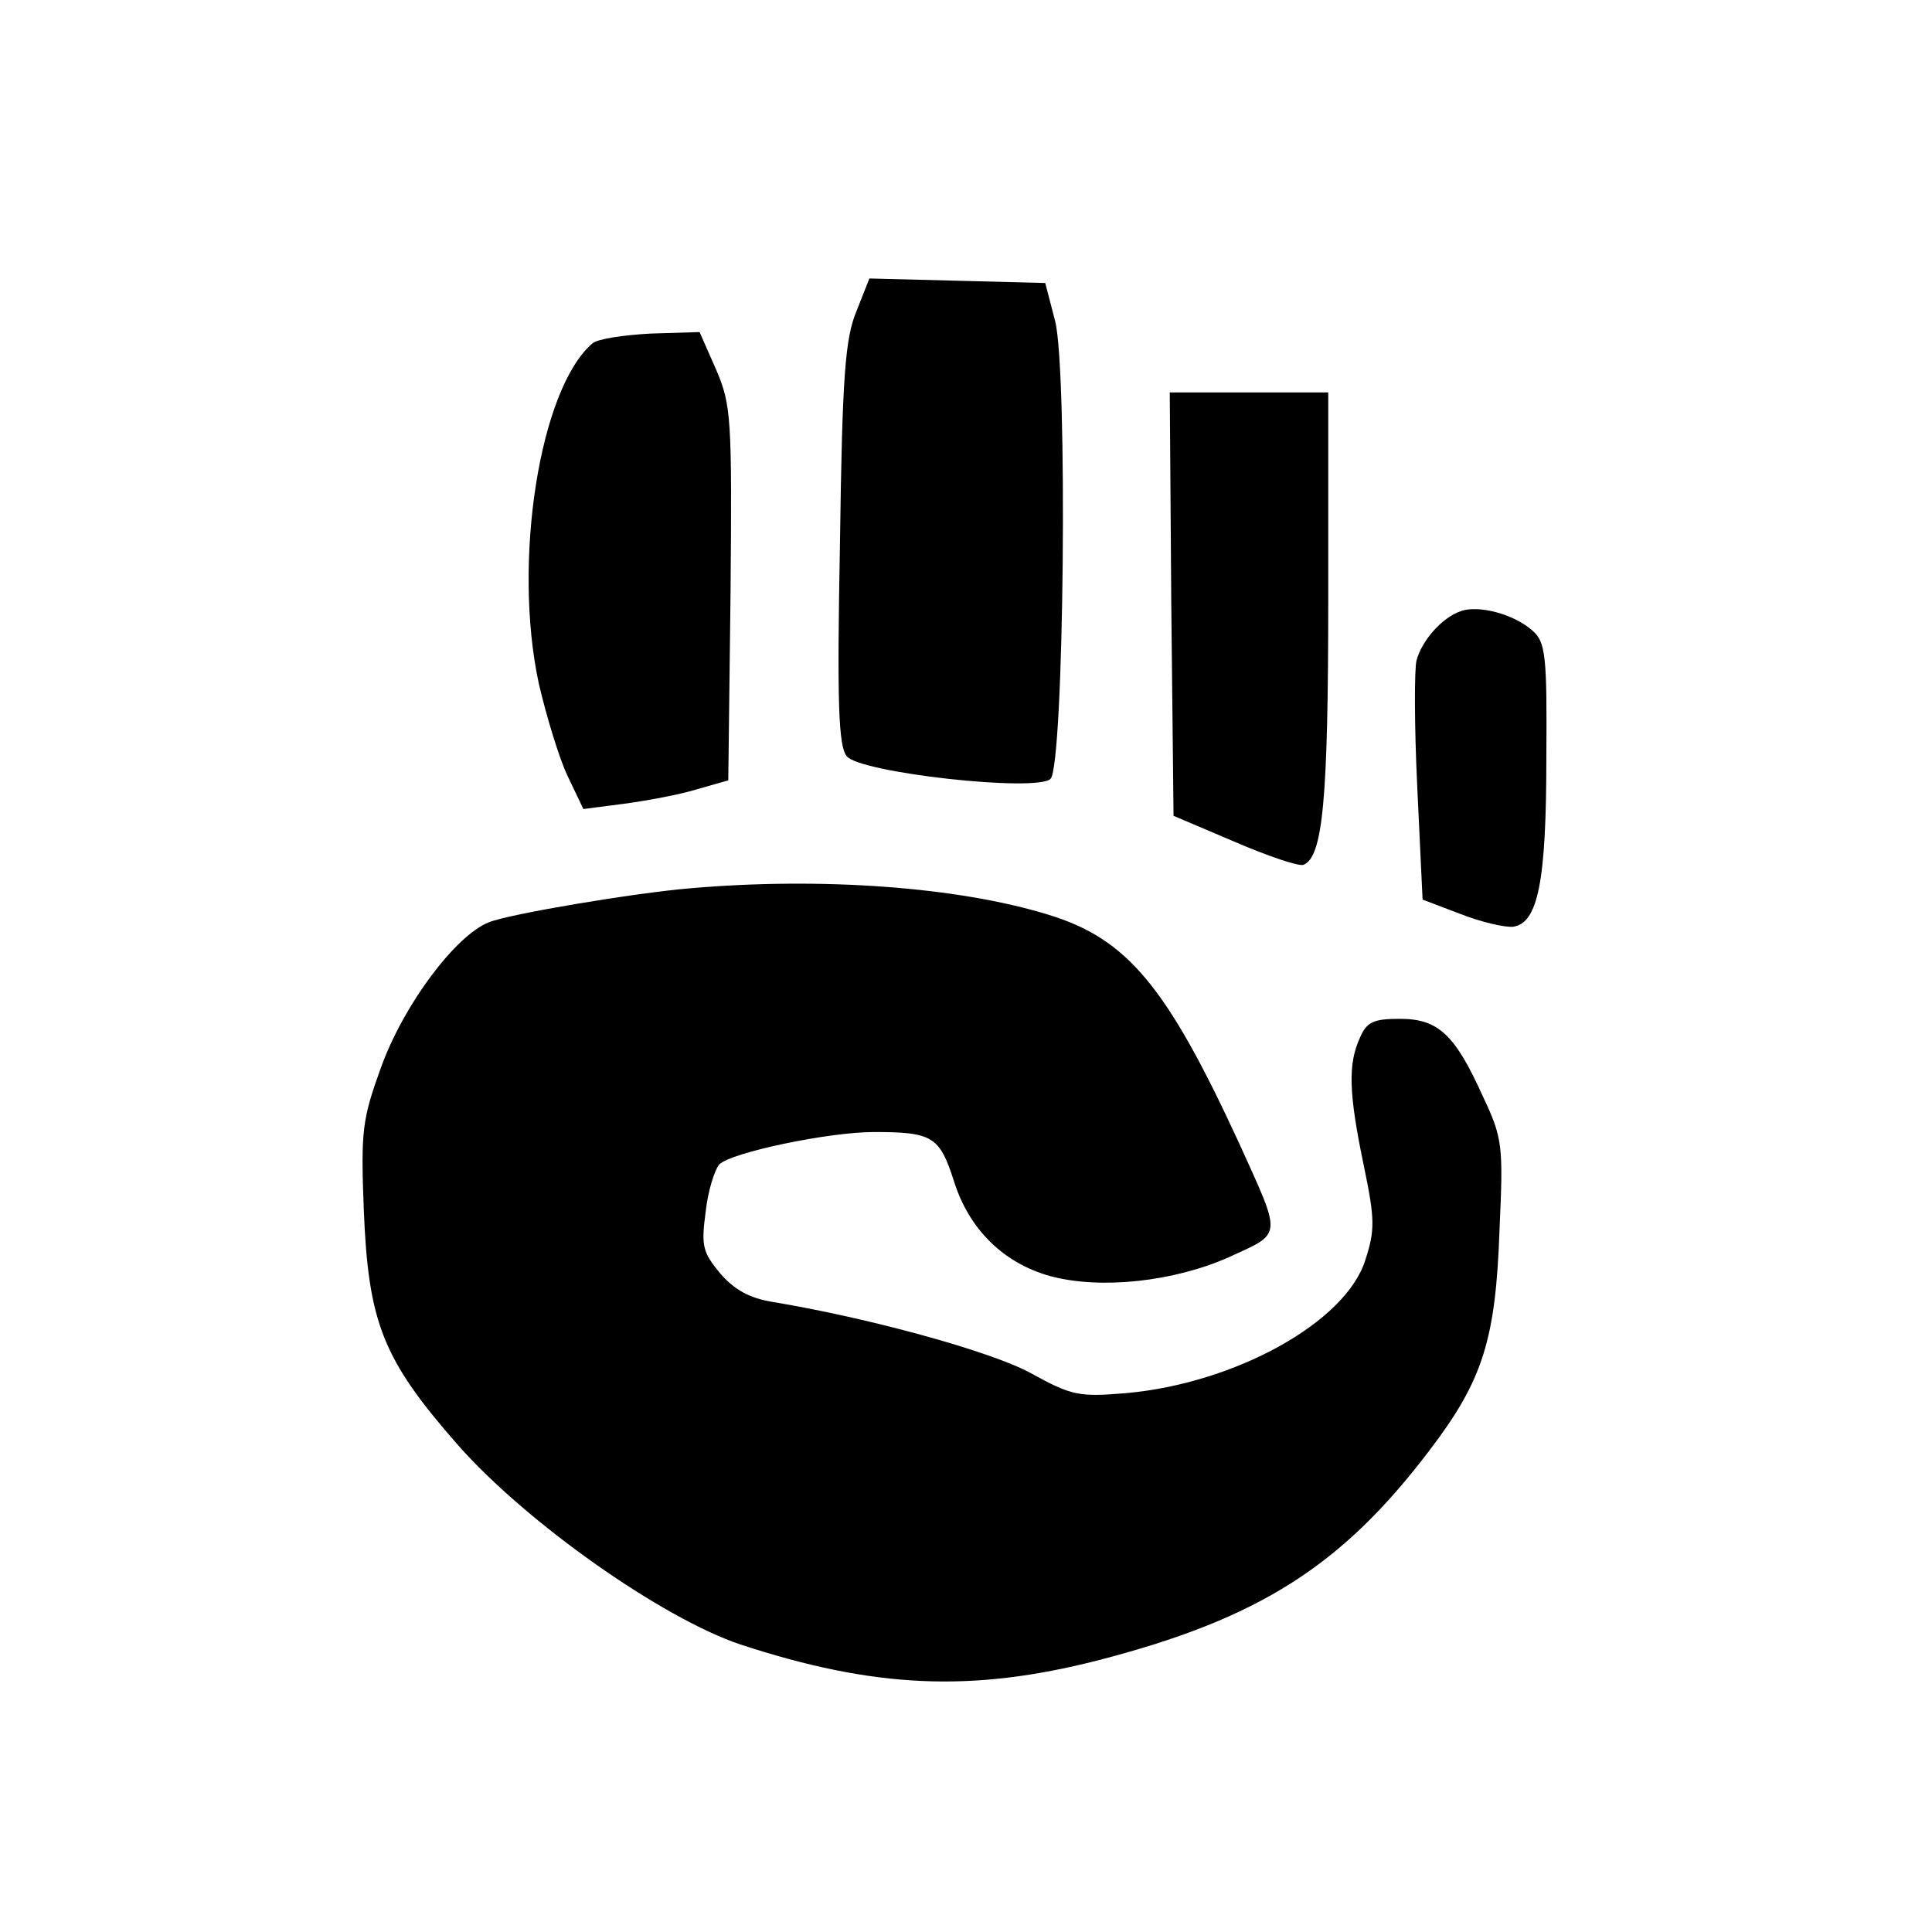
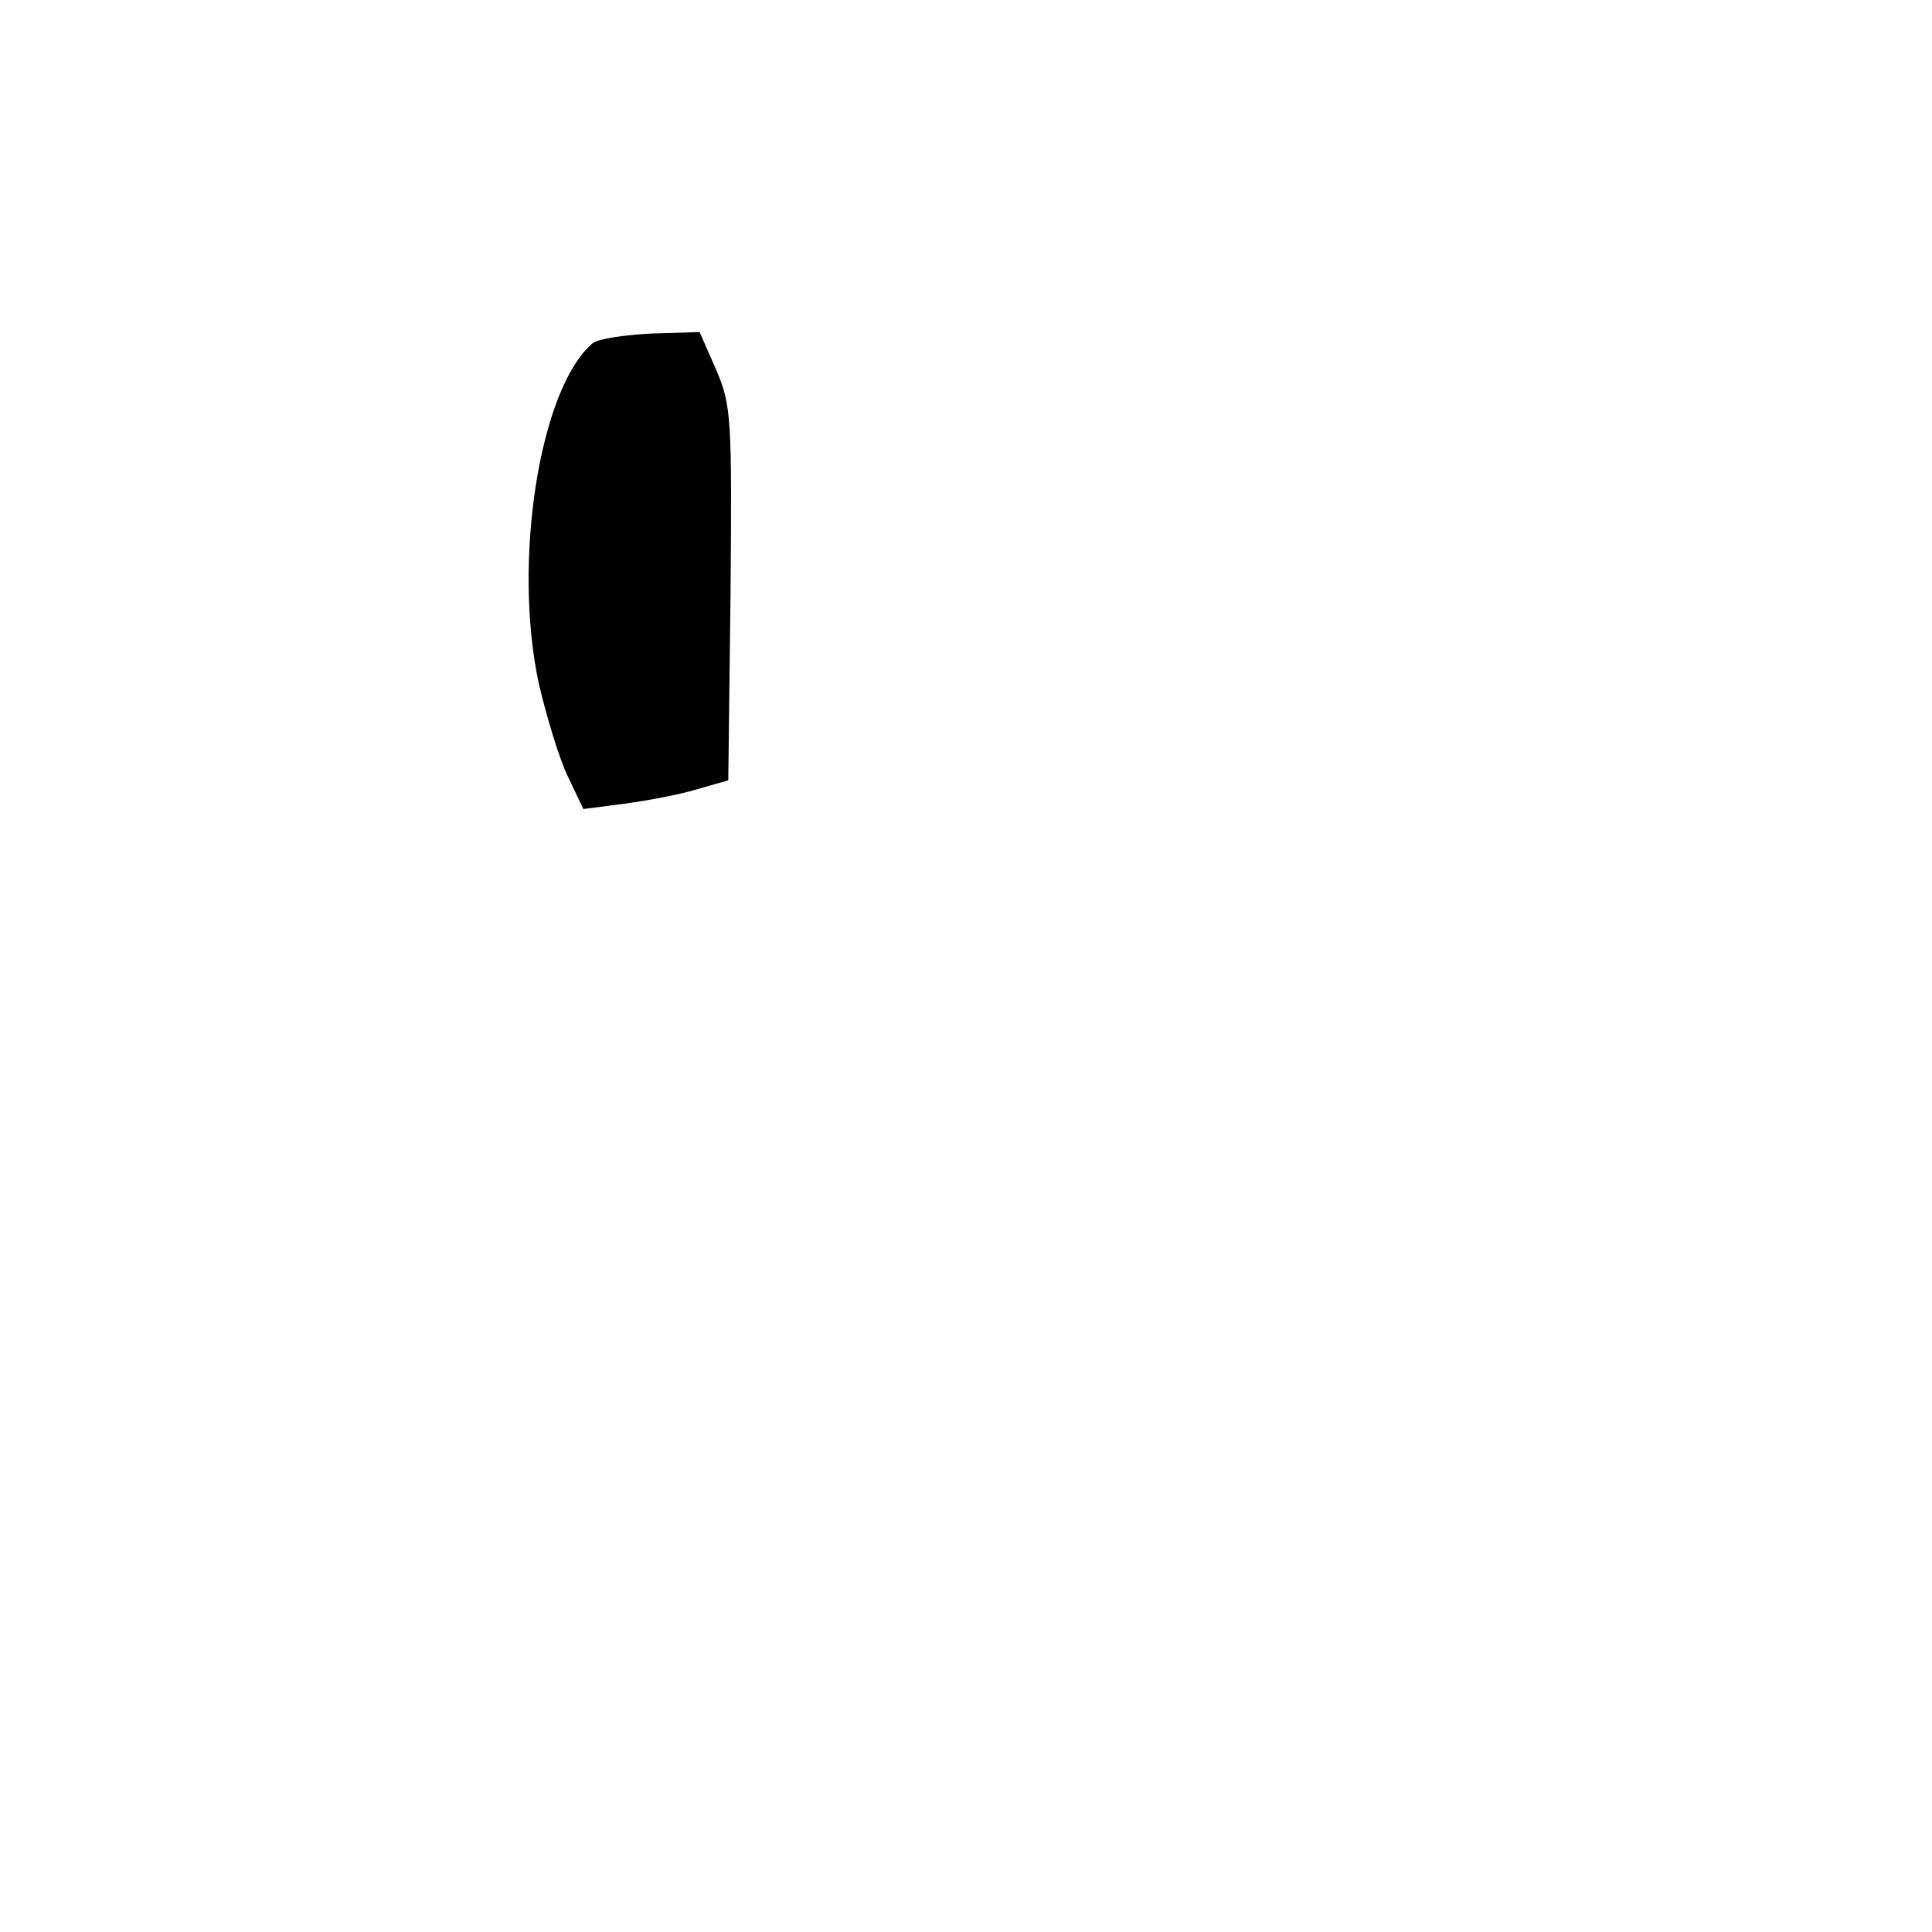
<svg xmlns="http://www.w3.org/2000/svg" version="1.0" viewBox="0 0 256 256" preserveAspectRatio="xMidYMid meet" x="0px" y="0px">
  <g transform="translate(0,256) scale(0.1,-0.1)" stroke="none">
-     <path d="M1135 2148 c-15 -36 -19 -84 -22 -308 -4 -211 -2 -269 9 -282 17 -22 252 -48 270 -30 18 18 23 543 6 607 l-13 50 -116 3 -117 3 -17 -43z" />
    <path d="M785 2105 c-70 -60 -106 -289 -71 -451 10 -43 27 -99 38 -122 l21 -44 54 7 c30 4 73 12 96 19 l42 12 3 247 c2 234 1 250 -19 297 l-22 50 -65 -2 c-36 -2 -70 -7 -77 -13z" />
-     <path d="M1552 1760 l3 -281 80 -34 c44 -19 85 -33 92 -31 26 10 33 87 33 354 l0 272 -105 0 -105 0 2 -280z" />
-     <path d="M1935 1750 c-25 -9 -51 -39 -58 -65 -3 -11 -3 -87 1 -169 l7 -148 50 -19 c28 -11 59 -18 70 -17 33 5 44 60 44 224 1 135 -1 153 -18 168 -24 22 -72 35 -96 26z" />
-     <path d="M915 1383 c-73 -6 -240 -34 -267 -45 -44 -17 -113 -109 -143 -192 -25 -69 -27 -84 -23 -188 6 -151 25 -199 125 -313 91 -103 270 -229 374 -264 177 -58 306 -64 474 -21 213 55 323 125 439 278 71 93 88 147 93 294 5 110 4 120 -22 175 -37 82 -59 103 -110 103 -35 0 -44 -4 -53 -25 -16 -35 -15 -73 5 -169 15 -72 15 -86 2 -126 -26 -82 -172 -163 -317 -176 -62 -5 -71 -4 -127 27 -54 29 -215 73 -342 94 -30 5 -50 16 -69 38 -23 28 -25 36 -19 81 3 28 12 56 18 63 16 16 145 43 205 43 78 0 87 -6 106 -65 20 -64 66 -109 128 -126 67 -18 164 -7 236 25 72 33 71 25 14 151 -96 208 -148 271 -253 303 -120 37 -301 50 -474 35z" />
  </g>
</svg>